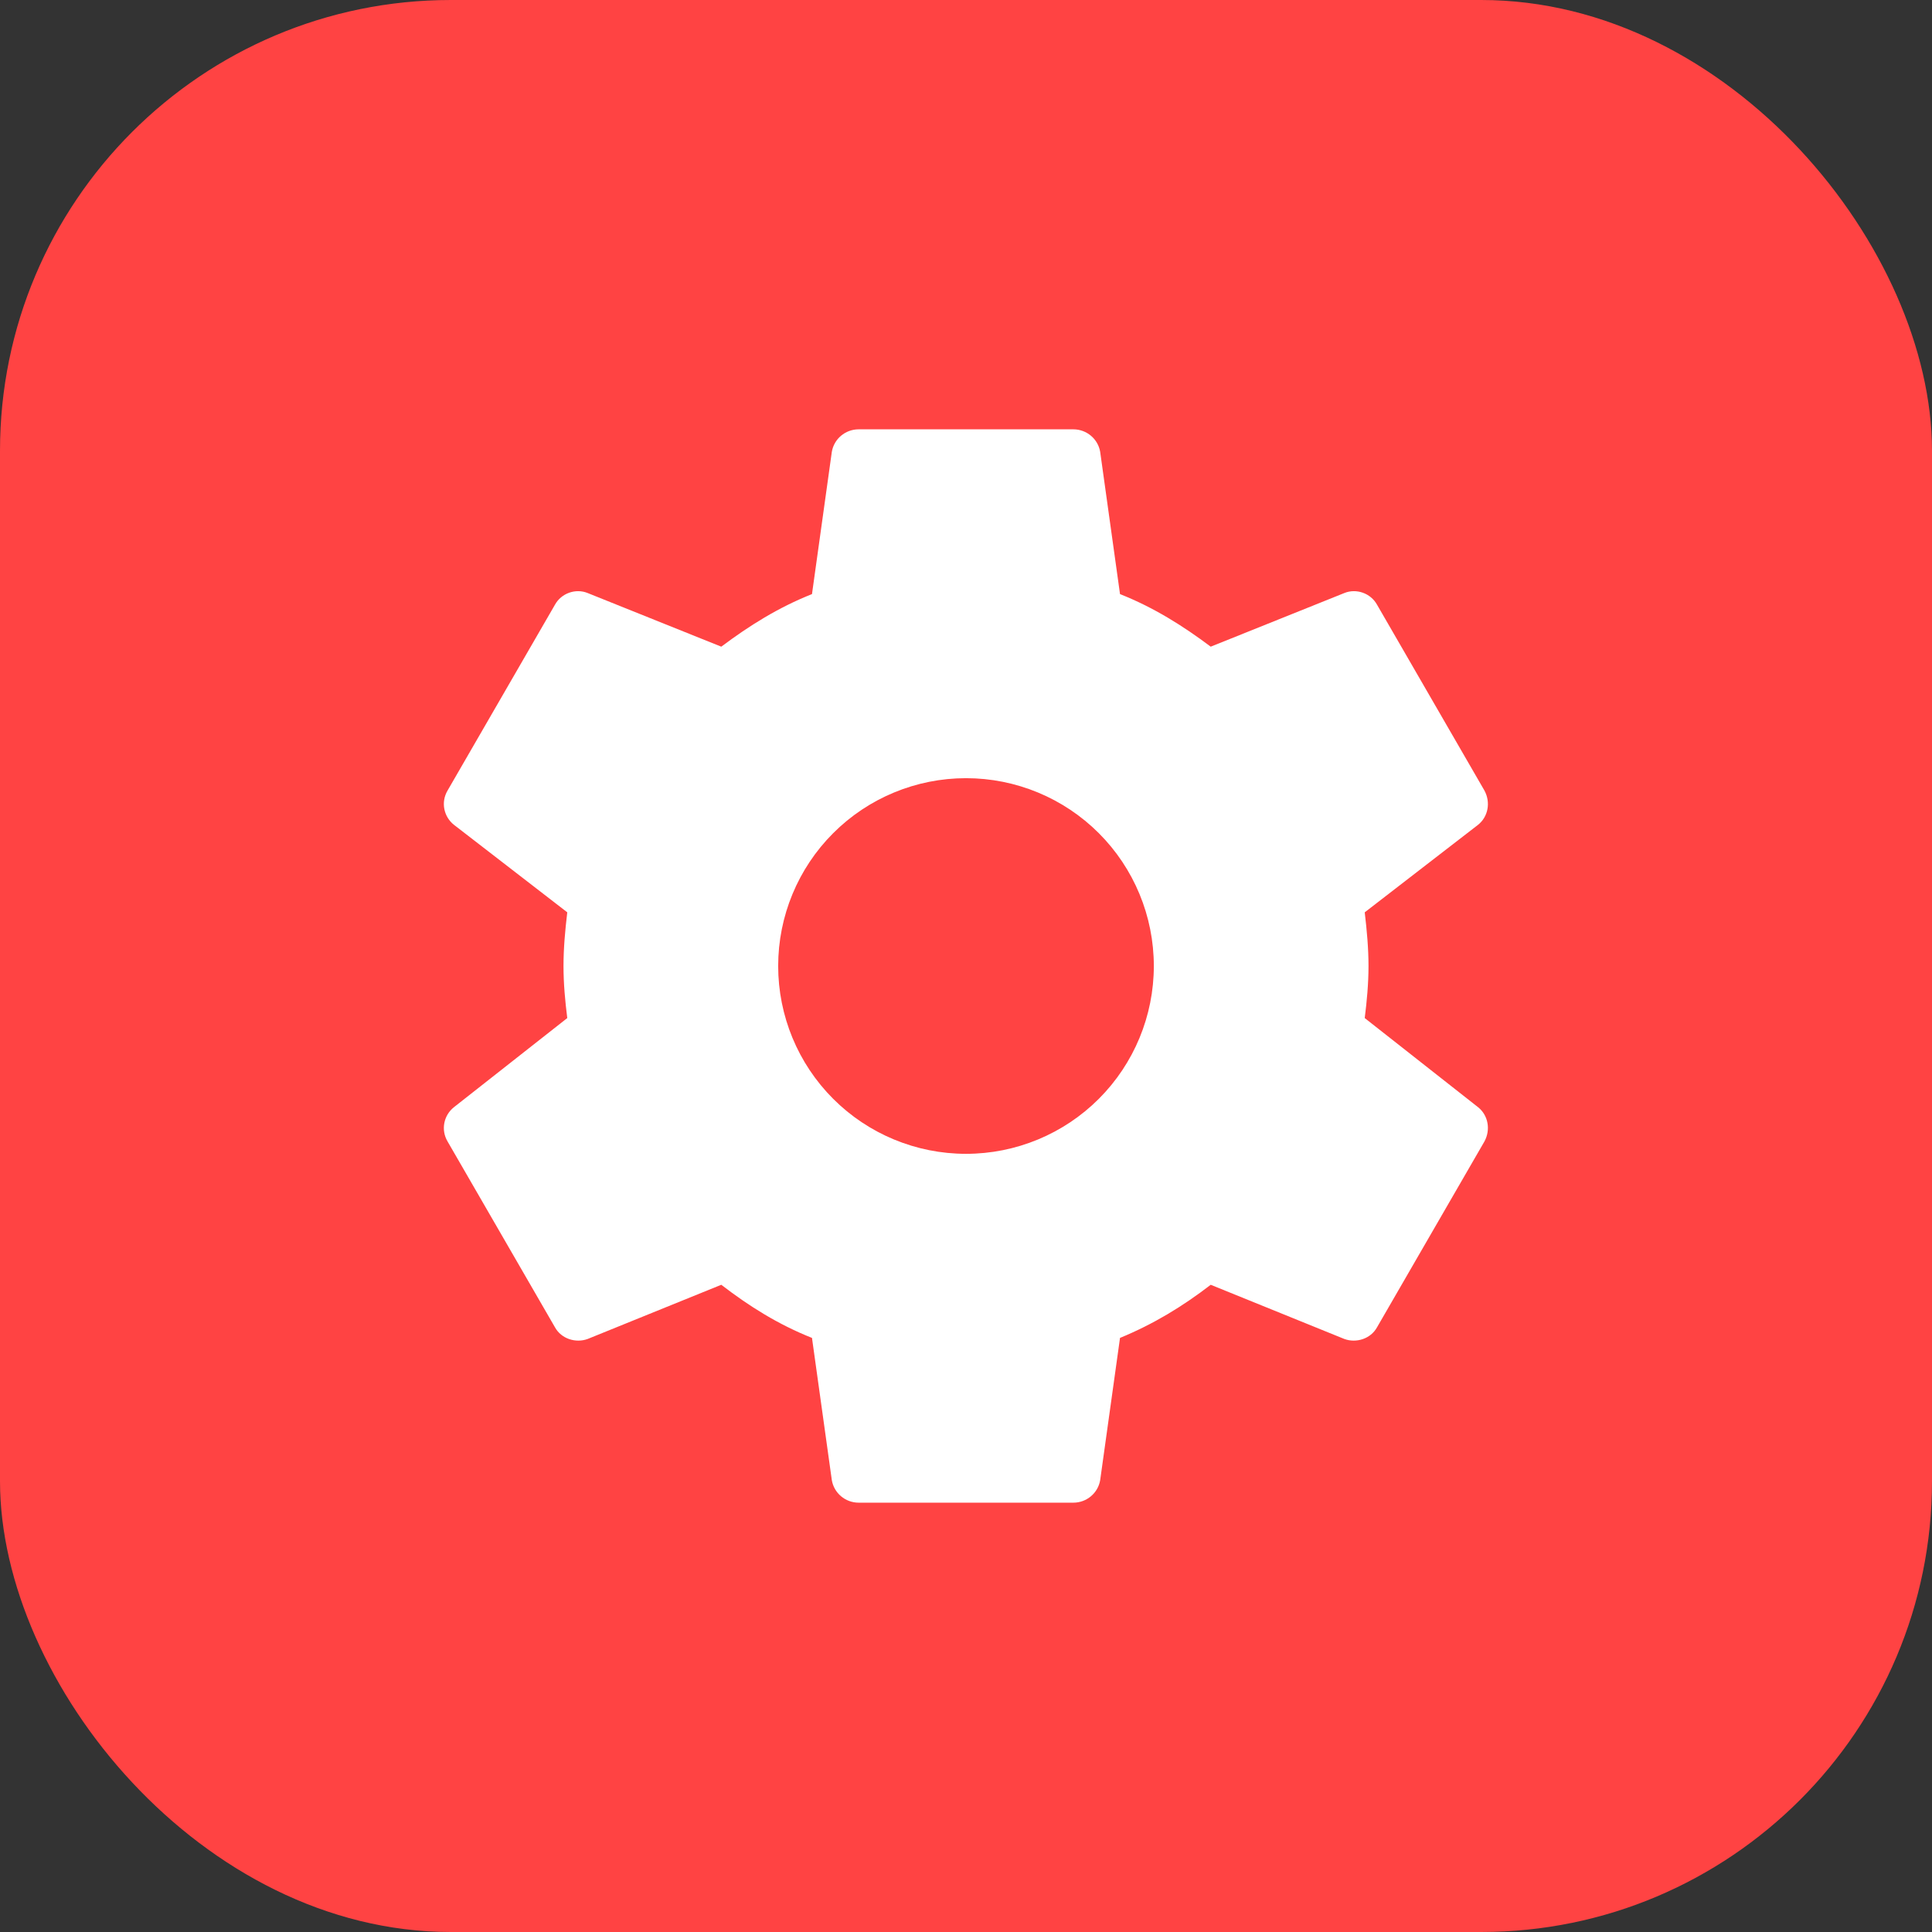
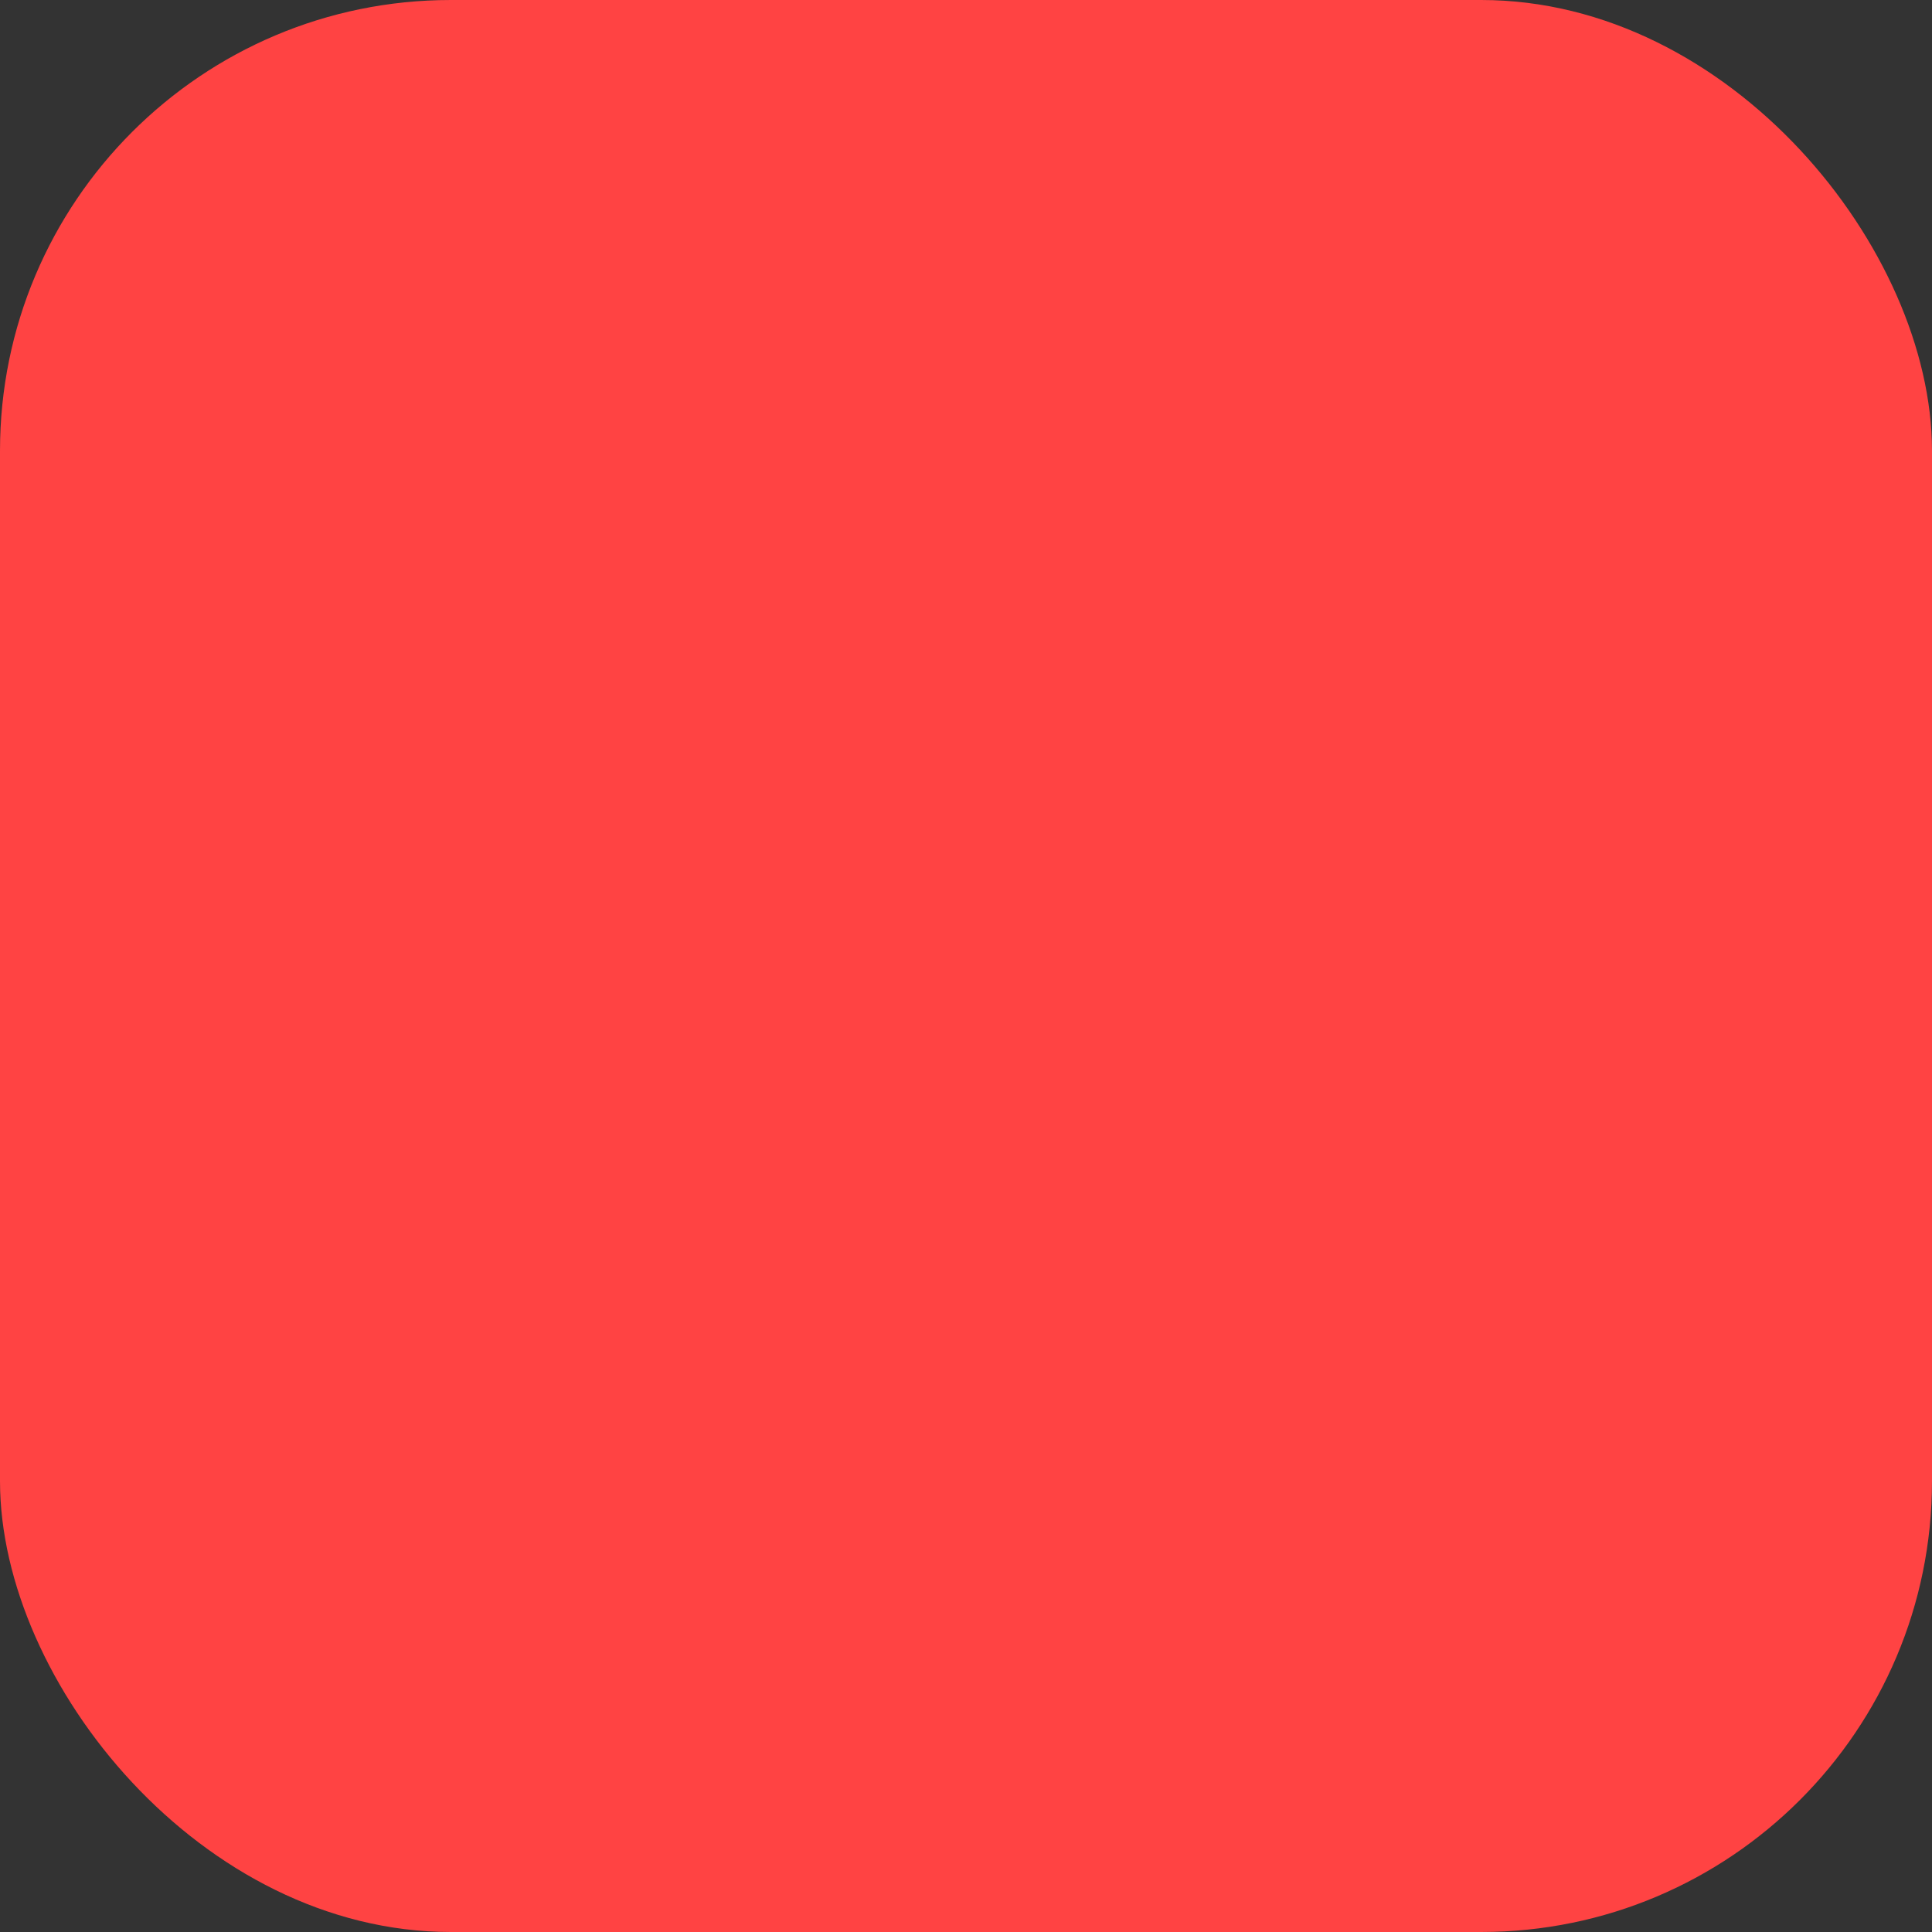
<svg xmlns="http://www.w3.org/2000/svg" width="60" height="60" viewBox="0 0 60 60" fill="none">
  <rect x="0" y="0" width="60" height="60" fill="#333333" stroke="none" />
  <rect width="60" height="60" rx="14" fill="#FF4343" />
-   <path d="M30 35.833C28.453 35.833 26.969 35.219 25.875 34.125C24.781 33.031 24.167 31.547 24.167 30C24.167 28.453 24.781 26.969 25.875 25.875C26.969 24.781 28.453 24.167 30 24.167C31.547 24.167 33.031 24.781 34.125 25.875C35.219 26.969 35.833 28.453 35.833 30C35.833 31.547 35.219 33.031 34.125 34.125C33.031 35.219 31.547 35.833 30 35.833ZM42.383 31.617C42.45 31.083 42.5 30.55 42.5 30C42.5 29.45 42.45 28.9 42.383 28.333L45.9 25.617C46.217 25.367 46.3 24.917 46.1 24.55L42.767 18.783C42.567 18.417 42.117 18.267 41.75 18.417L37.6 20.083C36.733 19.433 35.833 18.867 34.783 18.45L34.167 14.033C34.1 13.633 33.75 13.333 33.333 13.333H26.667C26.25 13.333 25.9 13.633 25.833 14.033L25.217 18.45C24.167 18.867 23.267 19.433 22.4 20.083L18.25 18.417C17.883 18.267 17.433 18.417 17.233 18.783L13.9 24.55C13.683 24.917 13.783 25.367 14.1 25.617L17.617 28.333C17.55 28.9 17.5 29.45 17.5 30C17.5 30.55 17.55 31.083 17.617 31.617L14.1 34.383C13.783 34.633 13.683 35.083 13.9 35.45L17.233 41.217C17.433 41.583 17.883 41.717 18.25 41.583L22.4 39.9C23.267 40.567 24.167 41.133 25.217 41.55L25.833 45.967C25.9 46.367 26.25 46.667 26.667 46.667H33.333C33.75 46.667 34.1 46.367 34.167 45.967L34.783 41.55C35.833 41.117 36.733 40.567 37.6 39.9L41.75 41.583C42.117 41.717 42.567 41.583 42.767 41.217L46.1 35.45C46.3 35.083 46.217 34.633 45.9 34.383L42.383 31.617Z" fill="white" />
</svg>